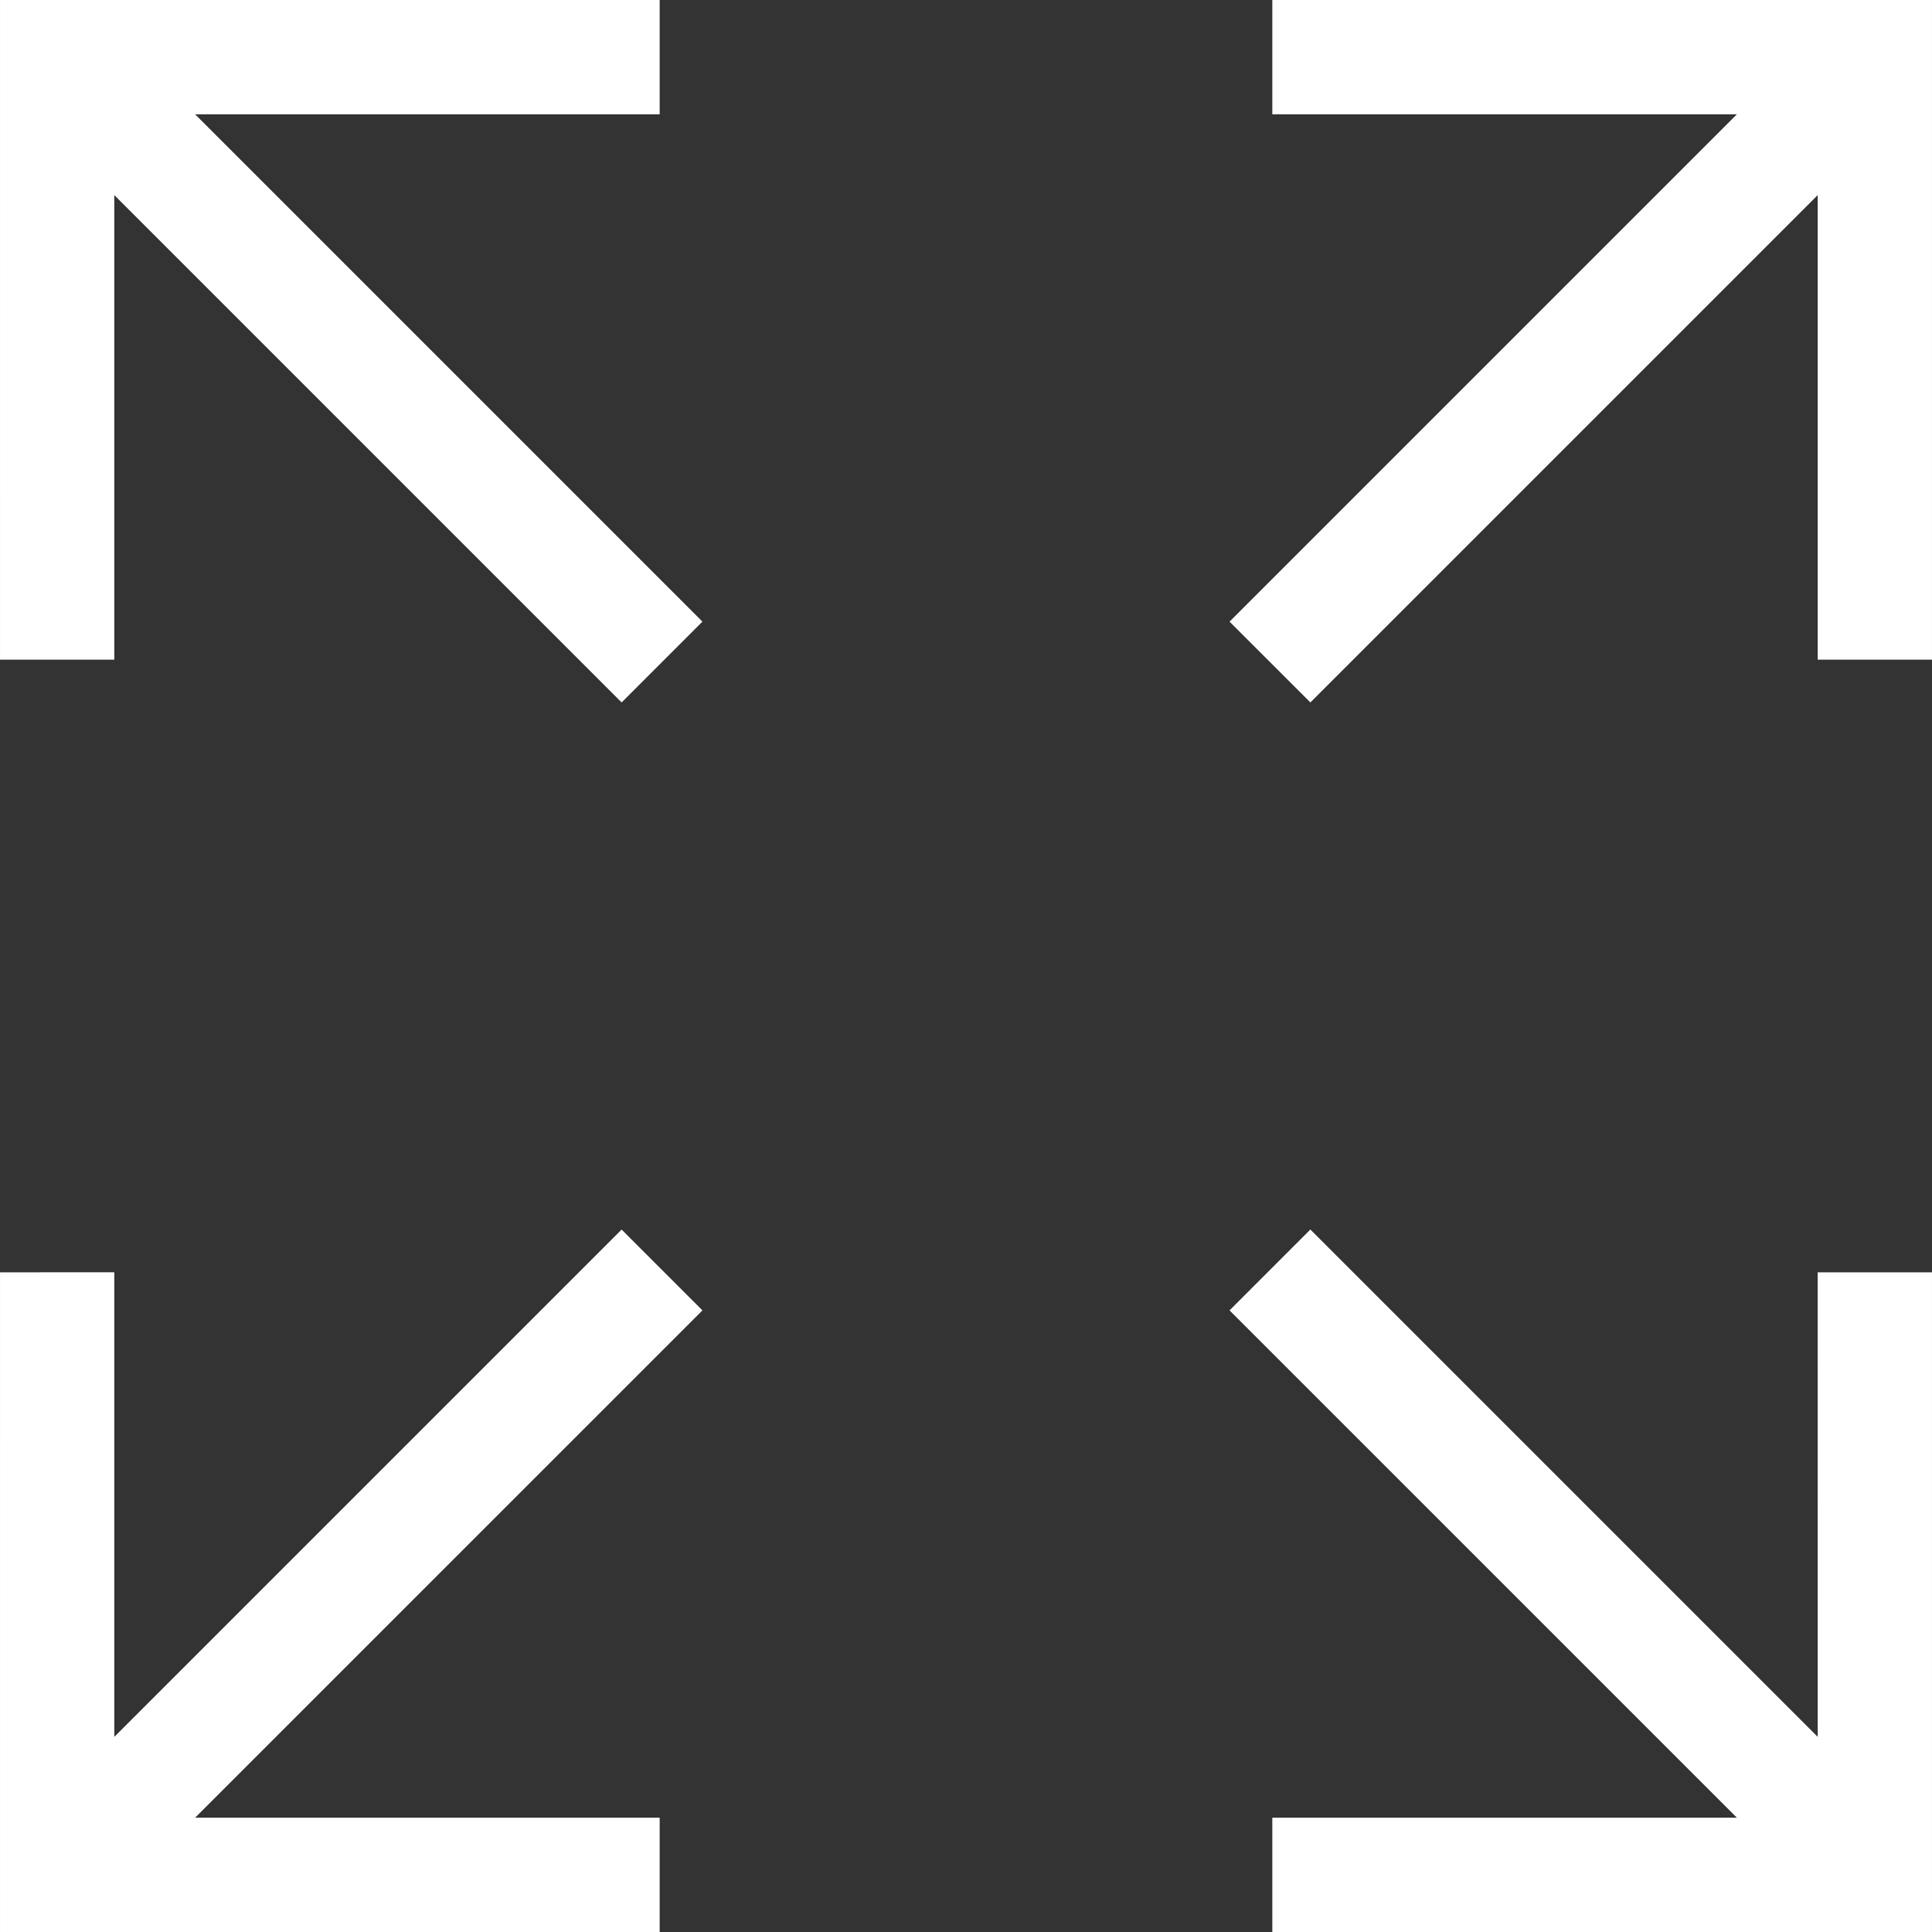
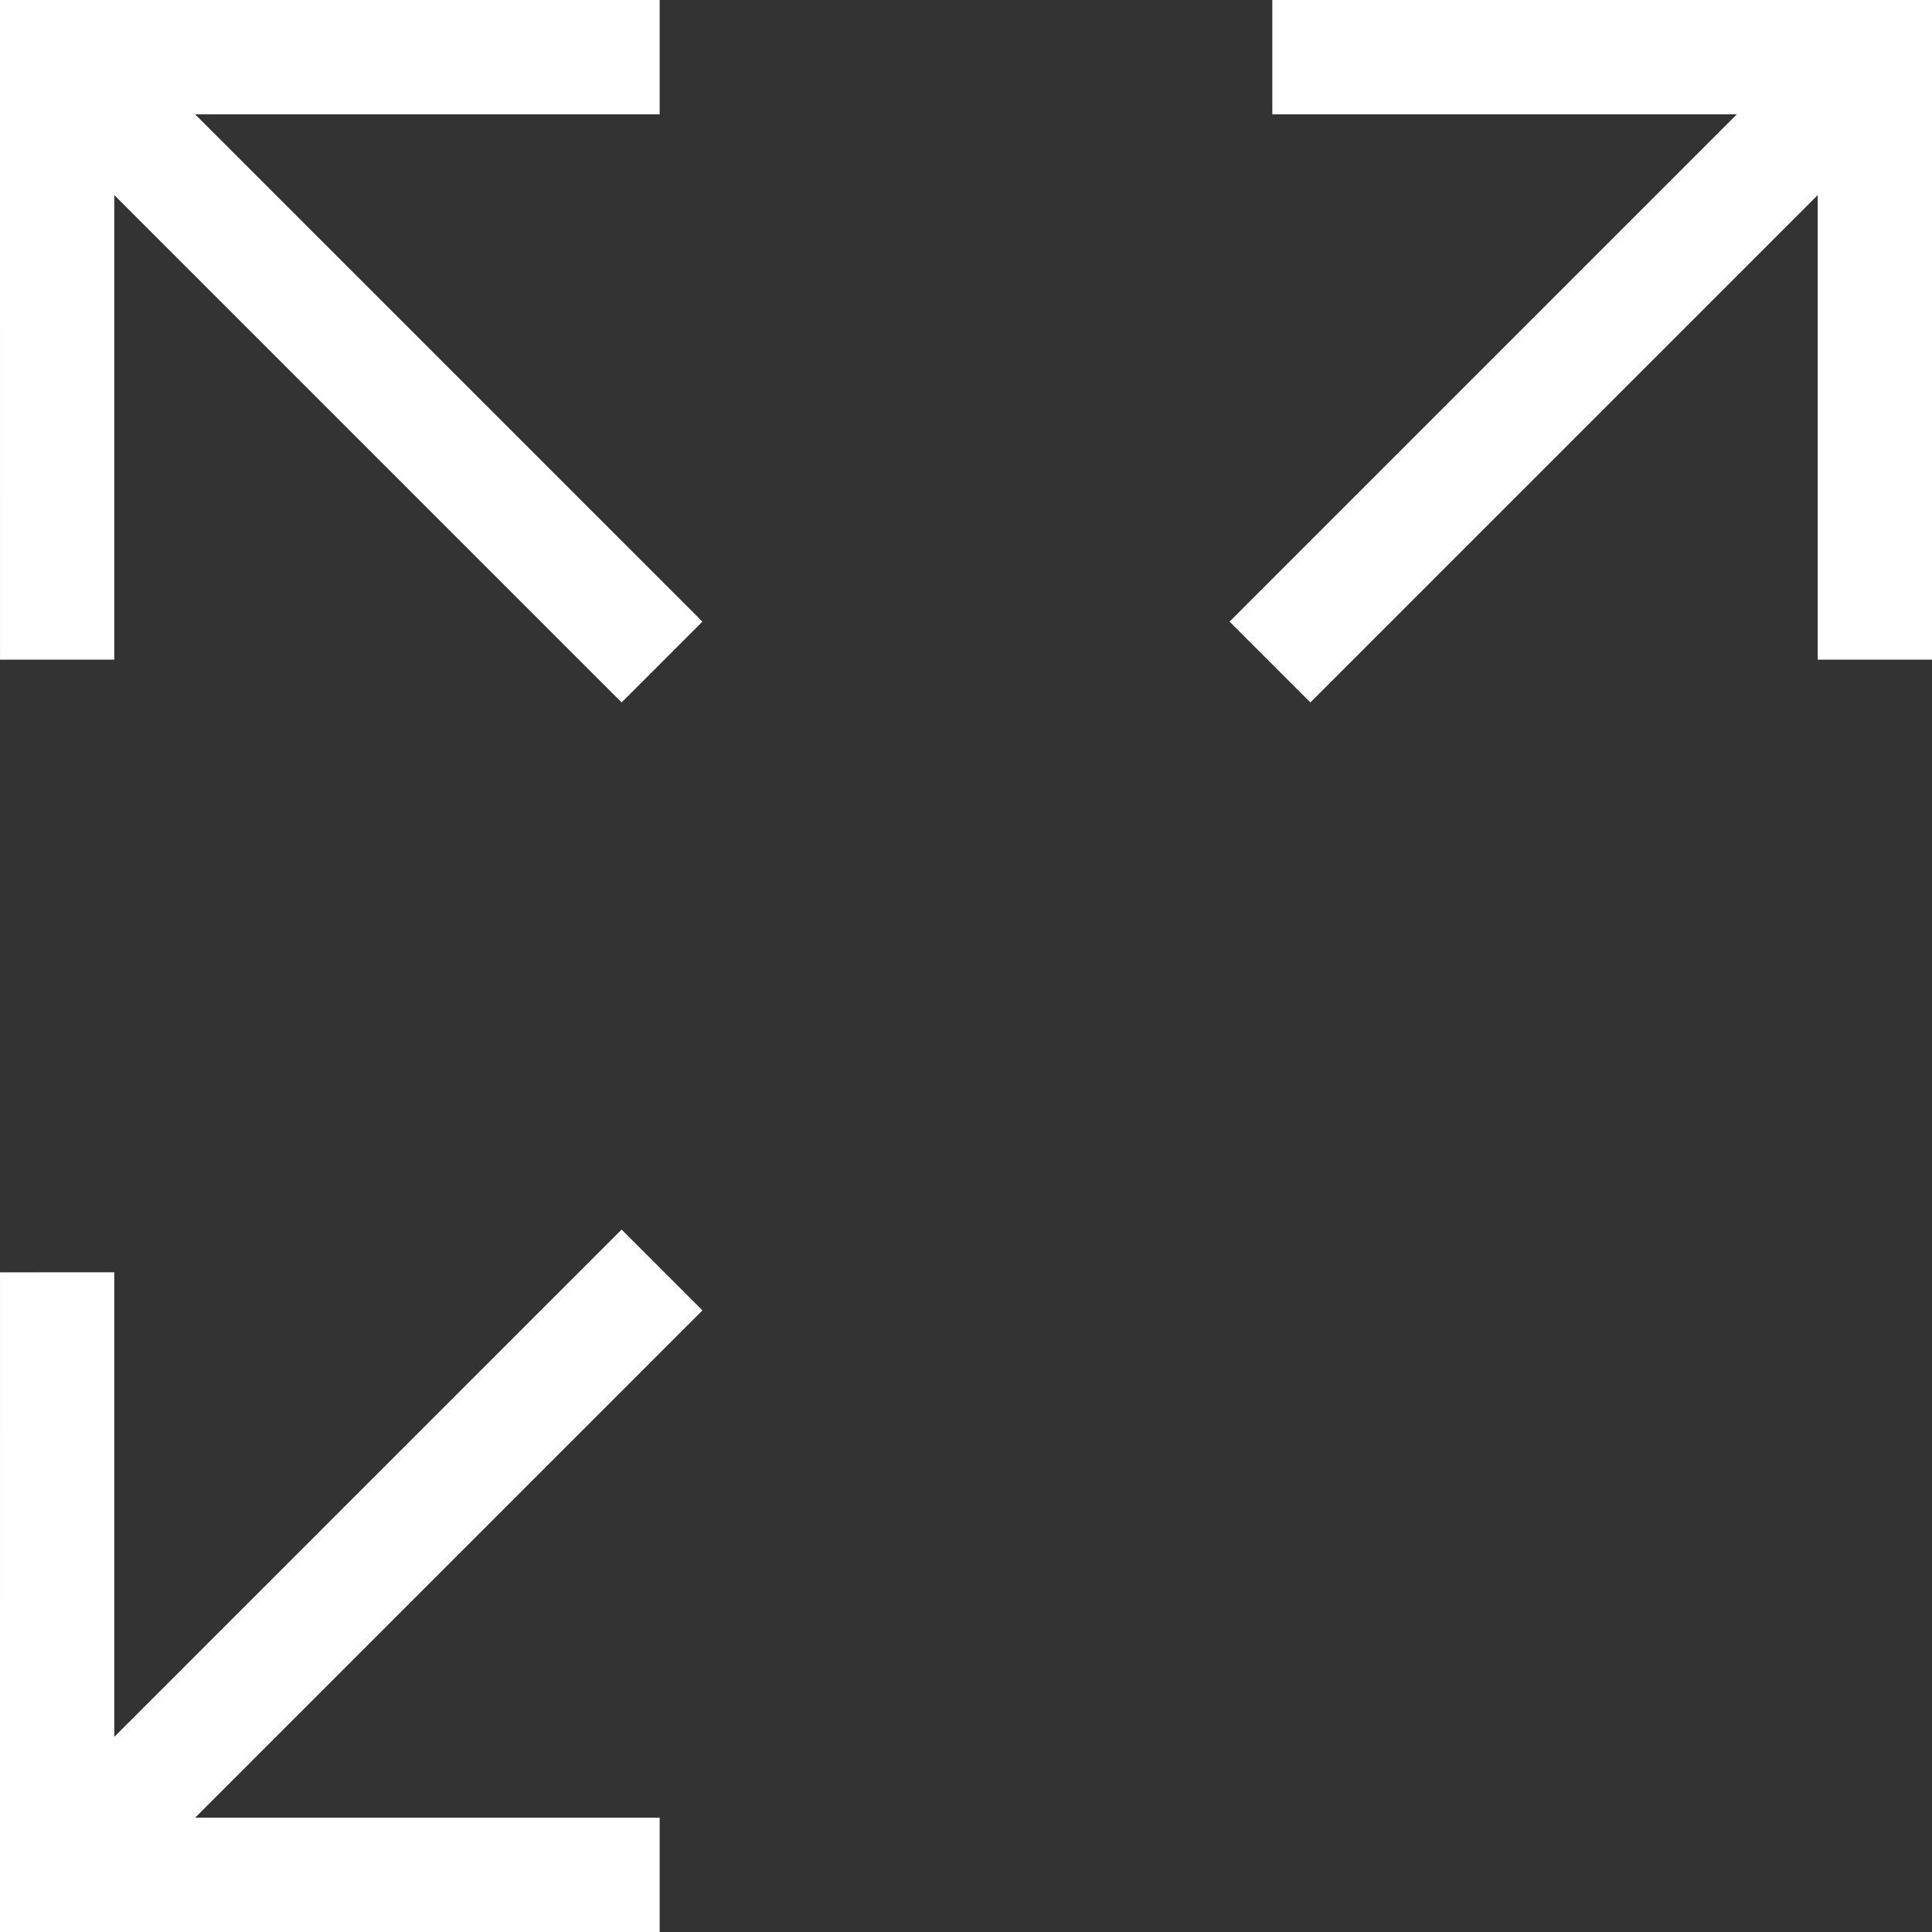
<svg xmlns="http://www.w3.org/2000/svg" version="1.1" id="_x32_" x="0px" y="0px" viewBox="0 0 512 512" style="width: 24px; height: 24px; opacity: 1;" xml:space="preserve">
  <rect x="0" y="0" width="512" height="512" fill="#333333" stroke="none" />
  <style type="text/css">
	.st0{fill:#4B4B4B;}
</style>
  <g>
    <polygon class="st0" points="30.291,174.821 30.291,51.704 164.736,186.154 186.151,164.735 51.706,30.294 174.819,30.294    174.819,0 0.002,0 0.005,174.821  " style="fill: rgb(255, 255, 255);" />
    <polygon class="st0" points="337.177,0 337.177,30.294 460.294,30.294 325.848,164.743 347.263,186.154 481.713,51.704    481.713,174.821 511.998,174.821 511.998,0  " style="fill: rgb(255, 255, 255);" />
    <polygon class="st0" points="164.736,325.847 30.291,460.288 30.291,337.17 0.005,337.179 0.002,512 174.819,512 174.819,481.706    51.706,481.706 186.155,347.266  " style="fill: rgb(255, 255, 255);" />
-     <polygon class="st0" points="481.713,460.288 347.263,325.839 325.844,347.266 460.294,481.706 337.177,481.706 337.177,512    511.998,512 511.998,337.179 481.705,337.187  " style="fill: rgb(255, 255, 255);" />
  </g>
</svg>